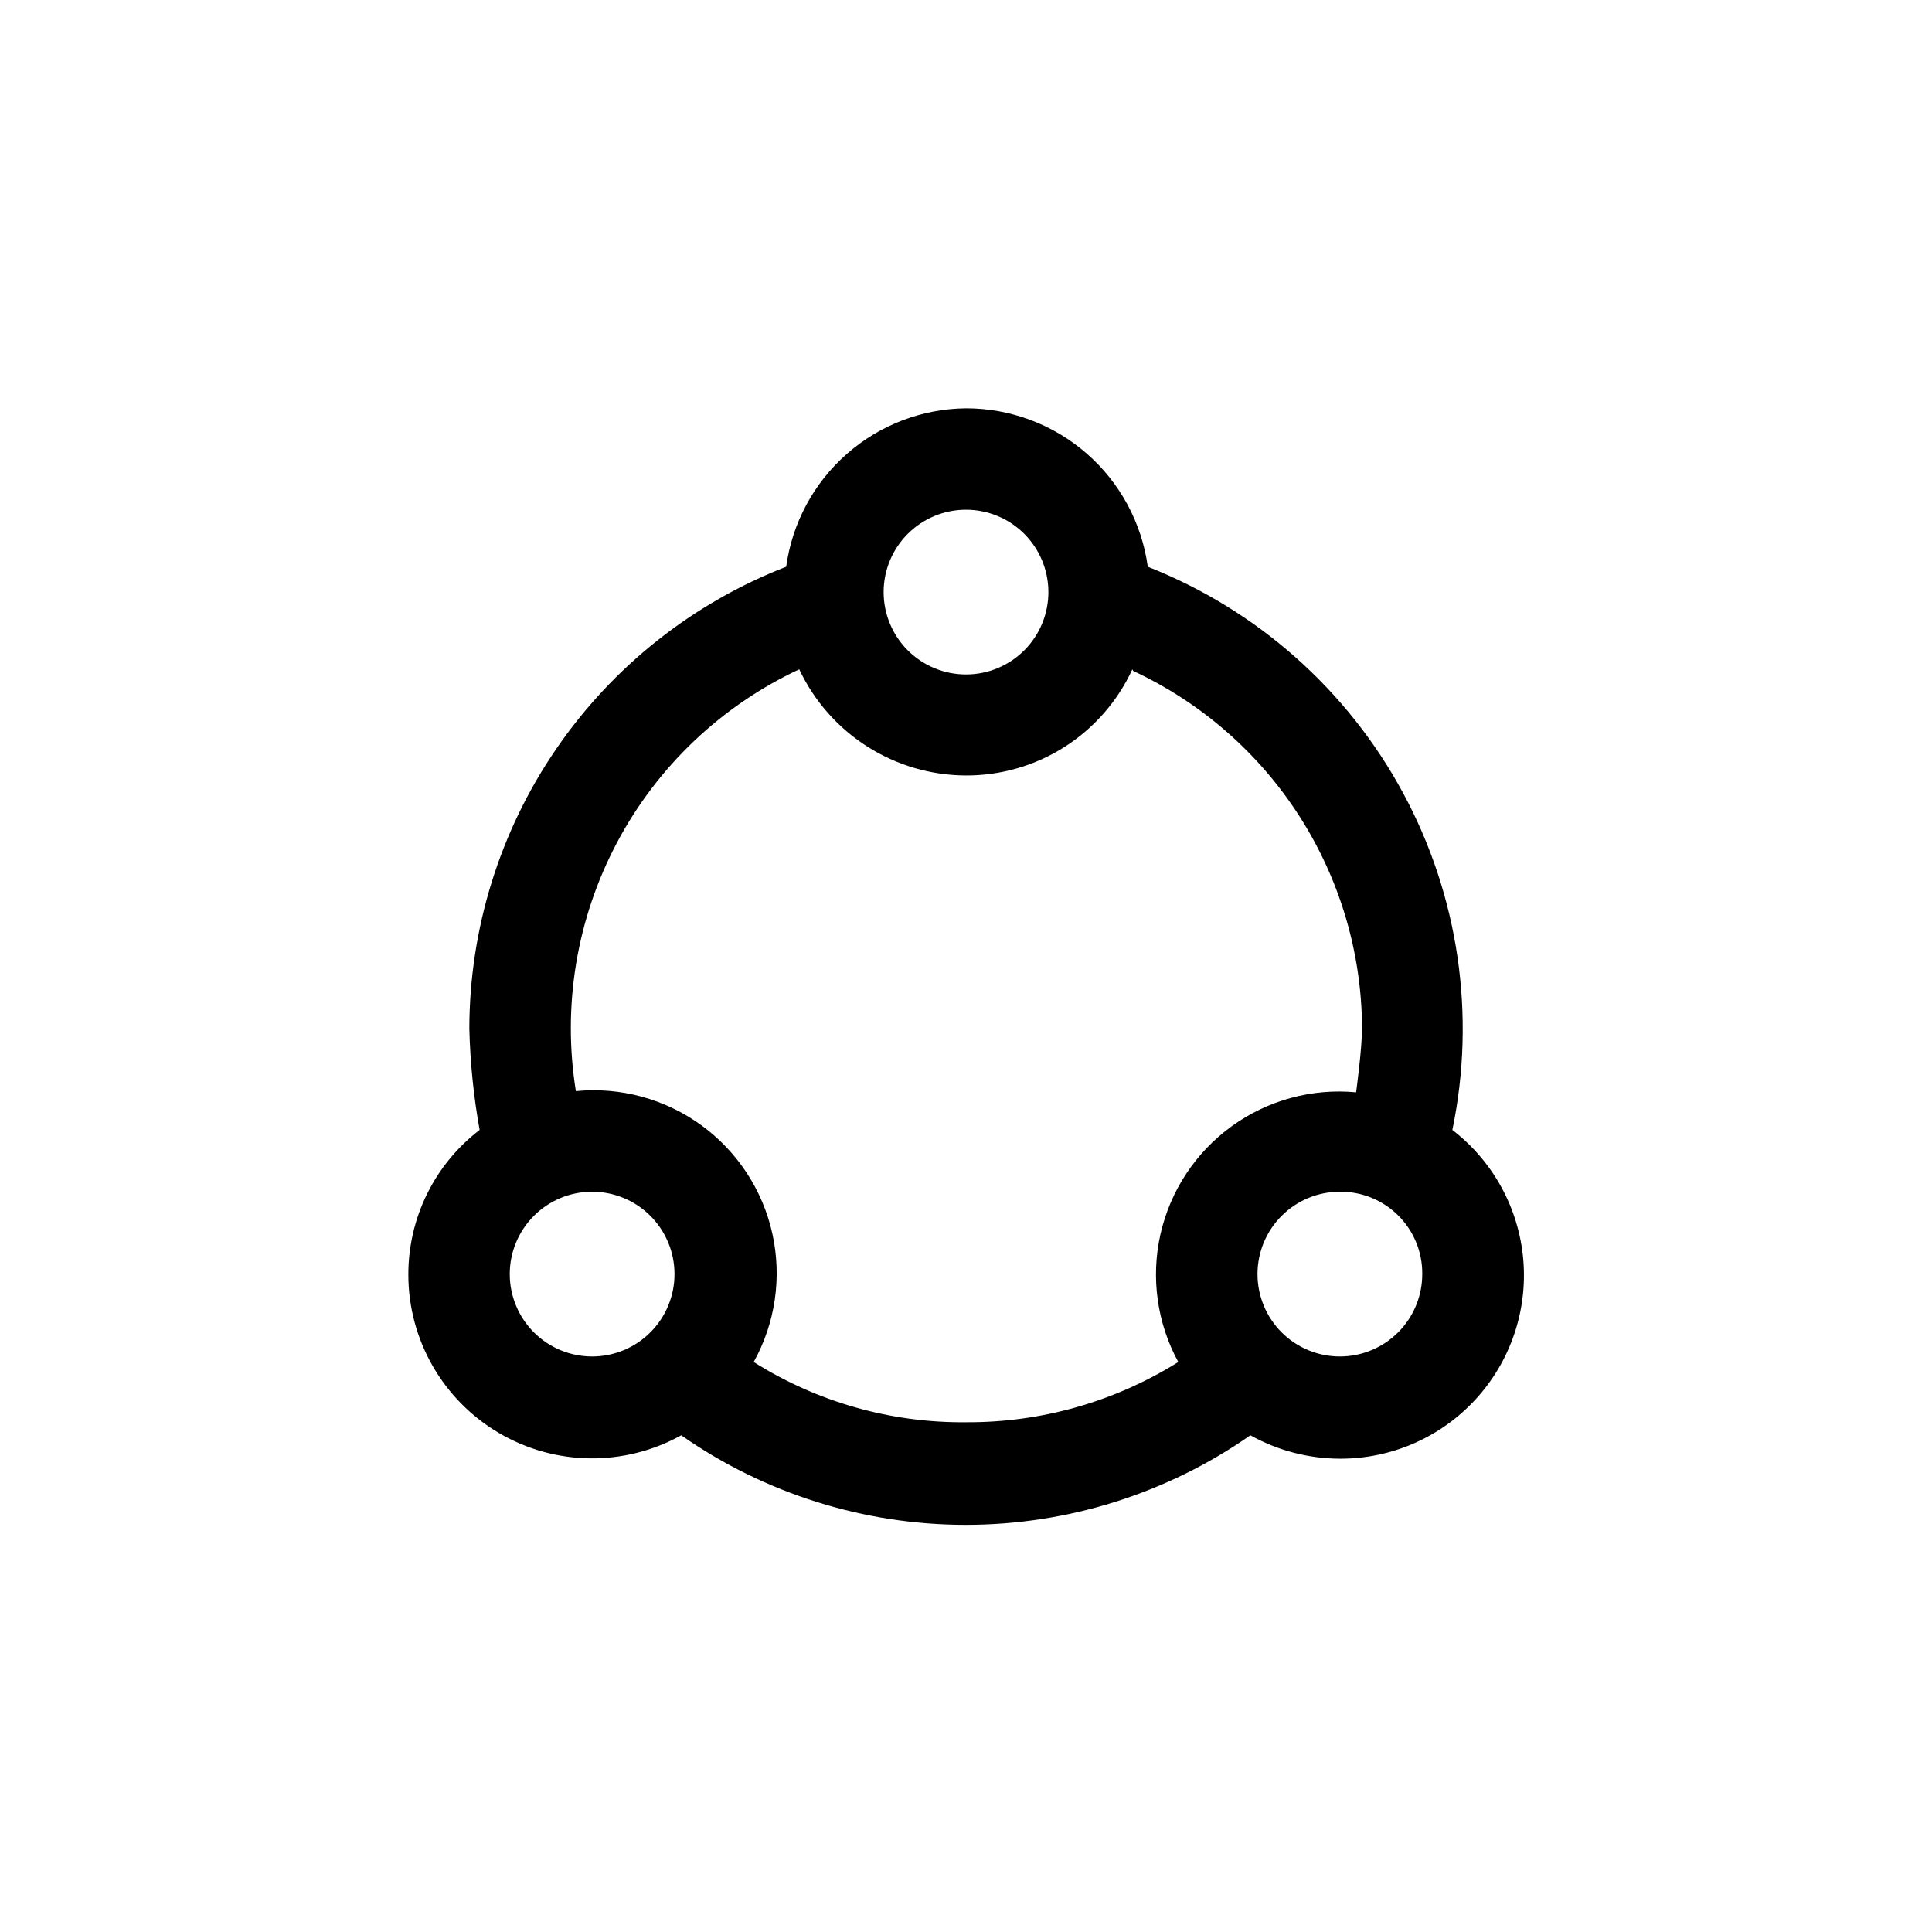
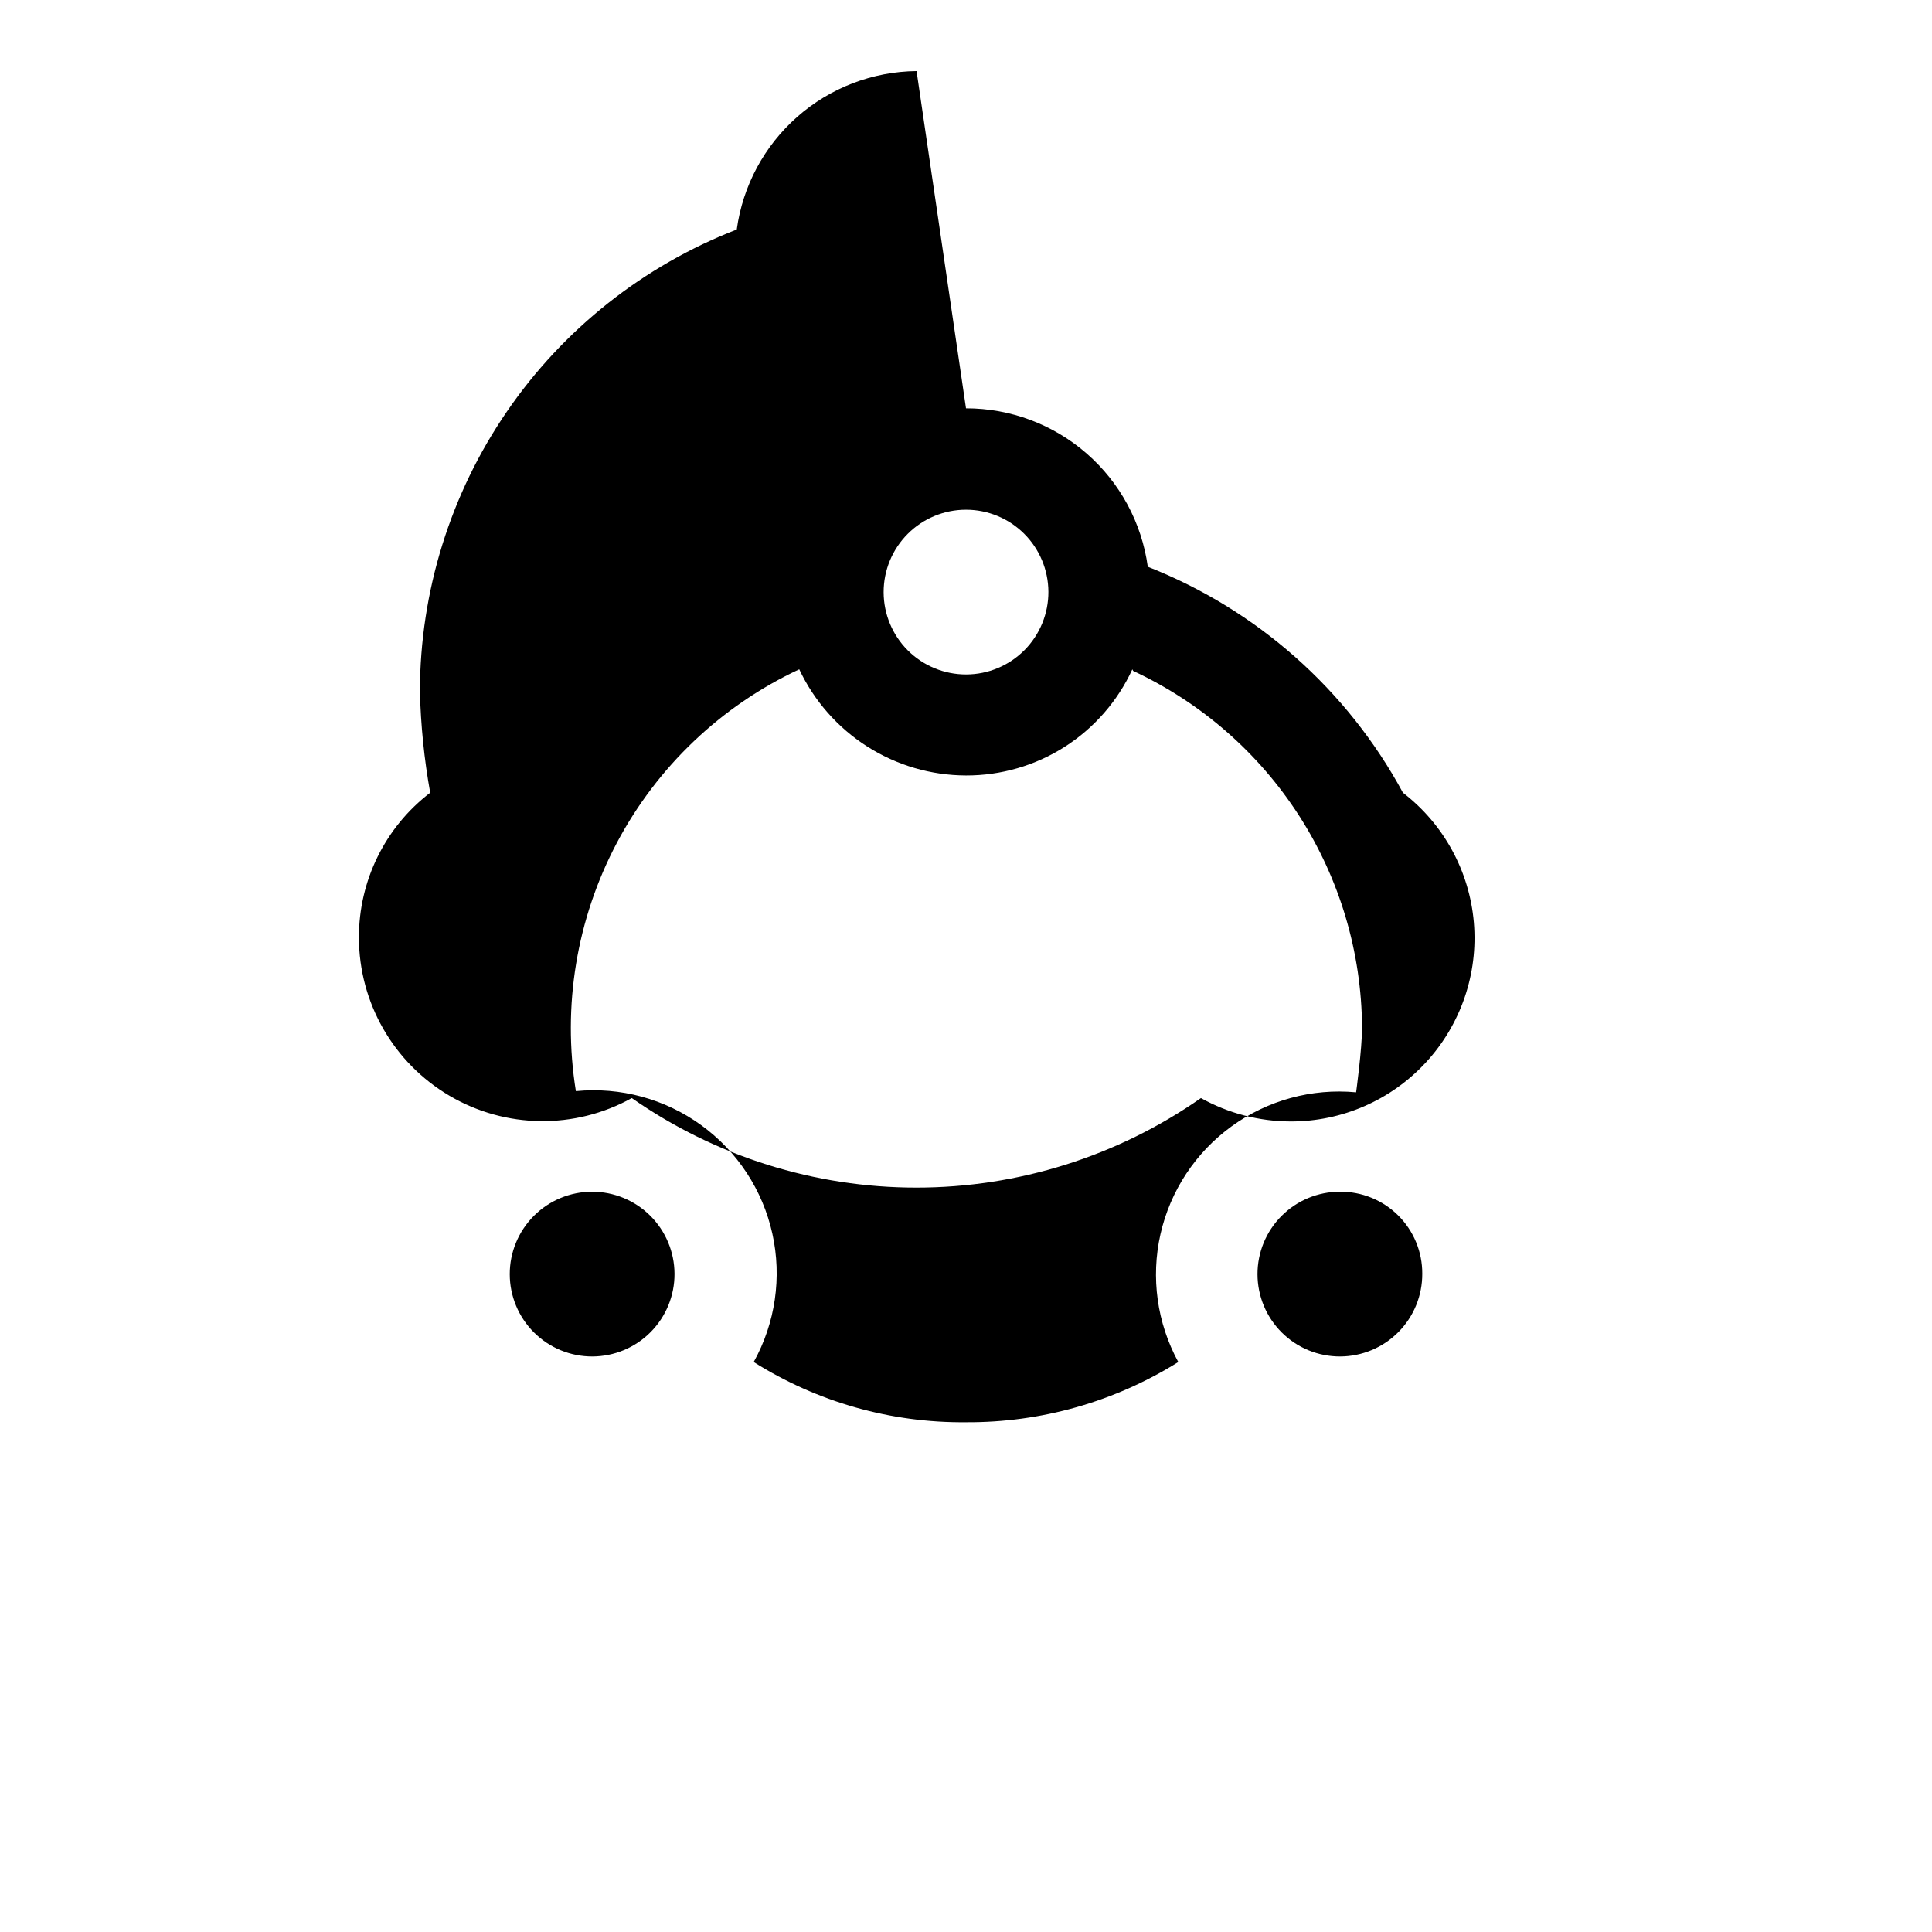
<svg xmlns="http://www.w3.org/2000/svg" fill="#000000" width="800px" height="800px" version="1.1" viewBox="144 144 512 512">
-   <path d="m400 252.21c11.746-0.008 23.102 4.242 31.957 11.961 8.859 7.719 14.621 18.383 16.219 30.023 28.898 11.359 52.848 32.57 67.617 59.883s19.41 58.969 13.098 89.371c10.812 8.316 17.629 20.789 18.793 34.383 1.16 13.59-3.441 27.043-12.688 37.07-9.242 10.031-22.277 15.715-35.914 15.664-8.305-0.023-16.469-2.152-23.723-6.195-22.117 15.445-48.438 23.727-75.414 23.727-26.973 0-53.297-8.281-75.414-23.727-15.07 8.359-33.438 8.129-48.293-0.605-14.859-8.734-23.996-24.668-24.023-41.902-0.051-15.055 6.938-29.266 18.891-38.414-1.594-8.875-2.504-17.859-2.727-26.871 0.047-26.48 8.086-52.332 23.07-74.168 14.98-21.836 36.207-38.641 60.898-48.215 1.586-11.551 7.269-22.145 16.02-29.855 8.746-7.707 19.973-12.012 31.633-12.129zm44.082 69.168c-3.883 8.418-10.098 15.547-17.914 20.535-7.816 4.984-16.898 7.621-26.168 7.594-9.273-0.027-18.348-2.688-26.168-7.668-7.82-4.977-14.07-12.074-18.023-20.461-20.68 9.66-37.645 25.801-48.328 45.973-10.68 20.172-14.496 43.277-10.867 65.809 11.793-1.152 23.602 2.051 33.195 9.004 9.59 6.957 16.305 17.188 18.871 28.754 2.566 11.566 0.812 23.676-4.941 34.035 16.832 10.613 36.363 16.152 56.262 15.957 19.883 0.117 39.395-5.414 56.258-15.957-5.641-10.348-7.316-22.395-4.719-33.891 2.602-11.492 9.297-21.648 18.836-28.566 9.543-6.918 21.277-10.125 33.008-9.02 0 0 1.574-11.441 1.574-17.215-0.129-19.871-5.902-39.301-16.641-56.023-10.738-16.723-26.008-30.051-44.023-38.438zm55 138.44c-5.797 0-11.355 2.309-15.449 6.41-4.098 4.102-6.391 9.664-6.383 15.457 0.008 5.797 2.324 11.352 6.43 15.441 4.109 4.09 9.676 6.375 15.473 6.356s11.348-2.34 15.43-6.457c4.082-4.113 6.359-9.684 6.332-15.48 0.027-5.789-2.266-11.348-6.371-15.43-4.102-4.082-9.672-6.352-15.461-6.297zm-198.16 0h-0.004c-5.793 0-11.352 2.309-15.449 6.41-4.094 4.102-6.391 9.664-6.379 15.457 0.008 5.797 2.32 11.352 6.43 15.441 4.109 4.09 9.676 6.375 15.469 6.356 5.797-0.02 11.348-2.34 15.43-6.457 4.082-4.113 6.363-9.684 6.332-15.48-0.027-5.769-2.34-11.297-6.43-15.367-4.09-4.07-9.629-6.359-15.402-6.359zm99.082-180.74c-5.797 0-11.355 2.305-15.449 6.406-4.098 4.102-6.394 9.664-6.383 15.457 0.008 5.797 2.324 11.352 6.43 15.441 4.109 4.09 9.676 6.375 15.473 6.356 5.793-0.016 11.344-2.34 15.426-6.453 4.082-4.117 6.363-9.688 6.336-15.48-0.031-5.773-2.344-11.301-6.434-15.371-4.09-4.07-9.629-6.356-15.398-6.356z" />
+   <path d="m400 252.21c11.746-0.008 23.102 4.242 31.957 11.961 8.859 7.719 14.621 18.383 16.219 30.023 28.898 11.359 52.848 32.57 67.617 59.883c10.812 8.316 17.629 20.789 18.793 34.383 1.16 13.59-3.441 27.043-12.688 37.07-9.242 10.031-22.277 15.715-35.914 15.664-8.305-0.023-16.469-2.152-23.723-6.195-22.117 15.445-48.438 23.727-75.414 23.727-26.973 0-53.297-8.281-75.414-23.727-15.07 8.359-33.438 8.129-48.293-0.605-14.859-8.734-23.996-24.668-24.023-41.902-0.051-15.055 6.938-29.266 18.891-38.414-1.594-8.875-2.504-17.859-2.727-26.871 0.047-26.48 8.086-52.332 23.07-74.168 14.98-21.836 36.207-38.641 60.898-48.215 1.586-11.551 7.269-22.145 16.02-29.855 8.746-7.707 19.973-12.012 31.633-12.129zm44.082 69.168c-3.883 8.418-10.098 15.547-17.914 20.535-7.816 4.984-16.898 7.621-26.168 7.594-9.273-0.027-18.348-2.688-26.168-7.668-7.82-4.977-14.07-12.074-18.023-20.461-20.68 9.66-37.645 25.801-48.328 45.973-10.68 20.172-14.496 43.277-10.867 65.809 11.793-1.152 23.602 2.051 33.195 9.004 9.59 6.957 16.305 17.188 18.871 28.754 2.566 11.566 0.812 23.676-4.941 34.035 16.832 10.613 36.363 16.152 56.262 15.957 19.883 0.117 39.395-5.414 56.258-15.957-5.641-10.348-7.316-22.395-4.719-33.891 2.602-11.492 9.297-21.648 18.836-28.566 9.543-6.918 21.277-10.125 33.008-9.02 0 0 1.574-11.441 1.574-17.215-0.129-19.871-5.902-39.301-16.641-56.023-10.738-16.723-26.008-30.051-44.023-38.438zm55 138.44c-5.797 0-11.355 2.309-15.449 6.41-4.098 4.102-6.391 9.664-6.383 15.457 0.008 5.797 2.324 11.352 6.43 15.441 4.109 4.09 9.676 6.375 15.473 6.356s11.348-2.34 15.43-6.457c4.082-4.113 6.359-9.684 6.332-15.48 0.027-5.789-2.266-11.348-6.371-15.43-4.102-4.082-9.672-6.352-15.461-6.297zm-198.16 0h-0.004c-5.793 0-11.352 2.309-15.449 6.41-4.094 4.102-6.391 9.664-6.379 15.457 0.008 5.797 2.32 11.352 6.43 15.441 4.109 4.09 9.676 6.375 15.469 6.356 5.797-0.02 11.348-2.34 15.43-6.457 4.082-4.113 6.363-9.684 6.332-15.48-0.027-5.769-2.34-11.297-6.43-15.367-4.09-4.07-9.629-6.359-15.402-6.359zm99.082-180.74c-5.797 0-11.355 2.305-15.449 6.406-4.098 4.102-6.394 9.664-6.383 15.457 0.008 5.797 2.324 11.352 6.43 15.441 4.109 4.09 9.676 6.375 15.473 6.356 5.793-0.016 11.344-2.34 15.426-6.453 4.082-4.117 6.363-9.688 6.336-15.48-0.031-5.773-2.344-11.301-6.434-15.371-4.09-4.07-9.629-6.356-15.398-6.356z" />
</svg>